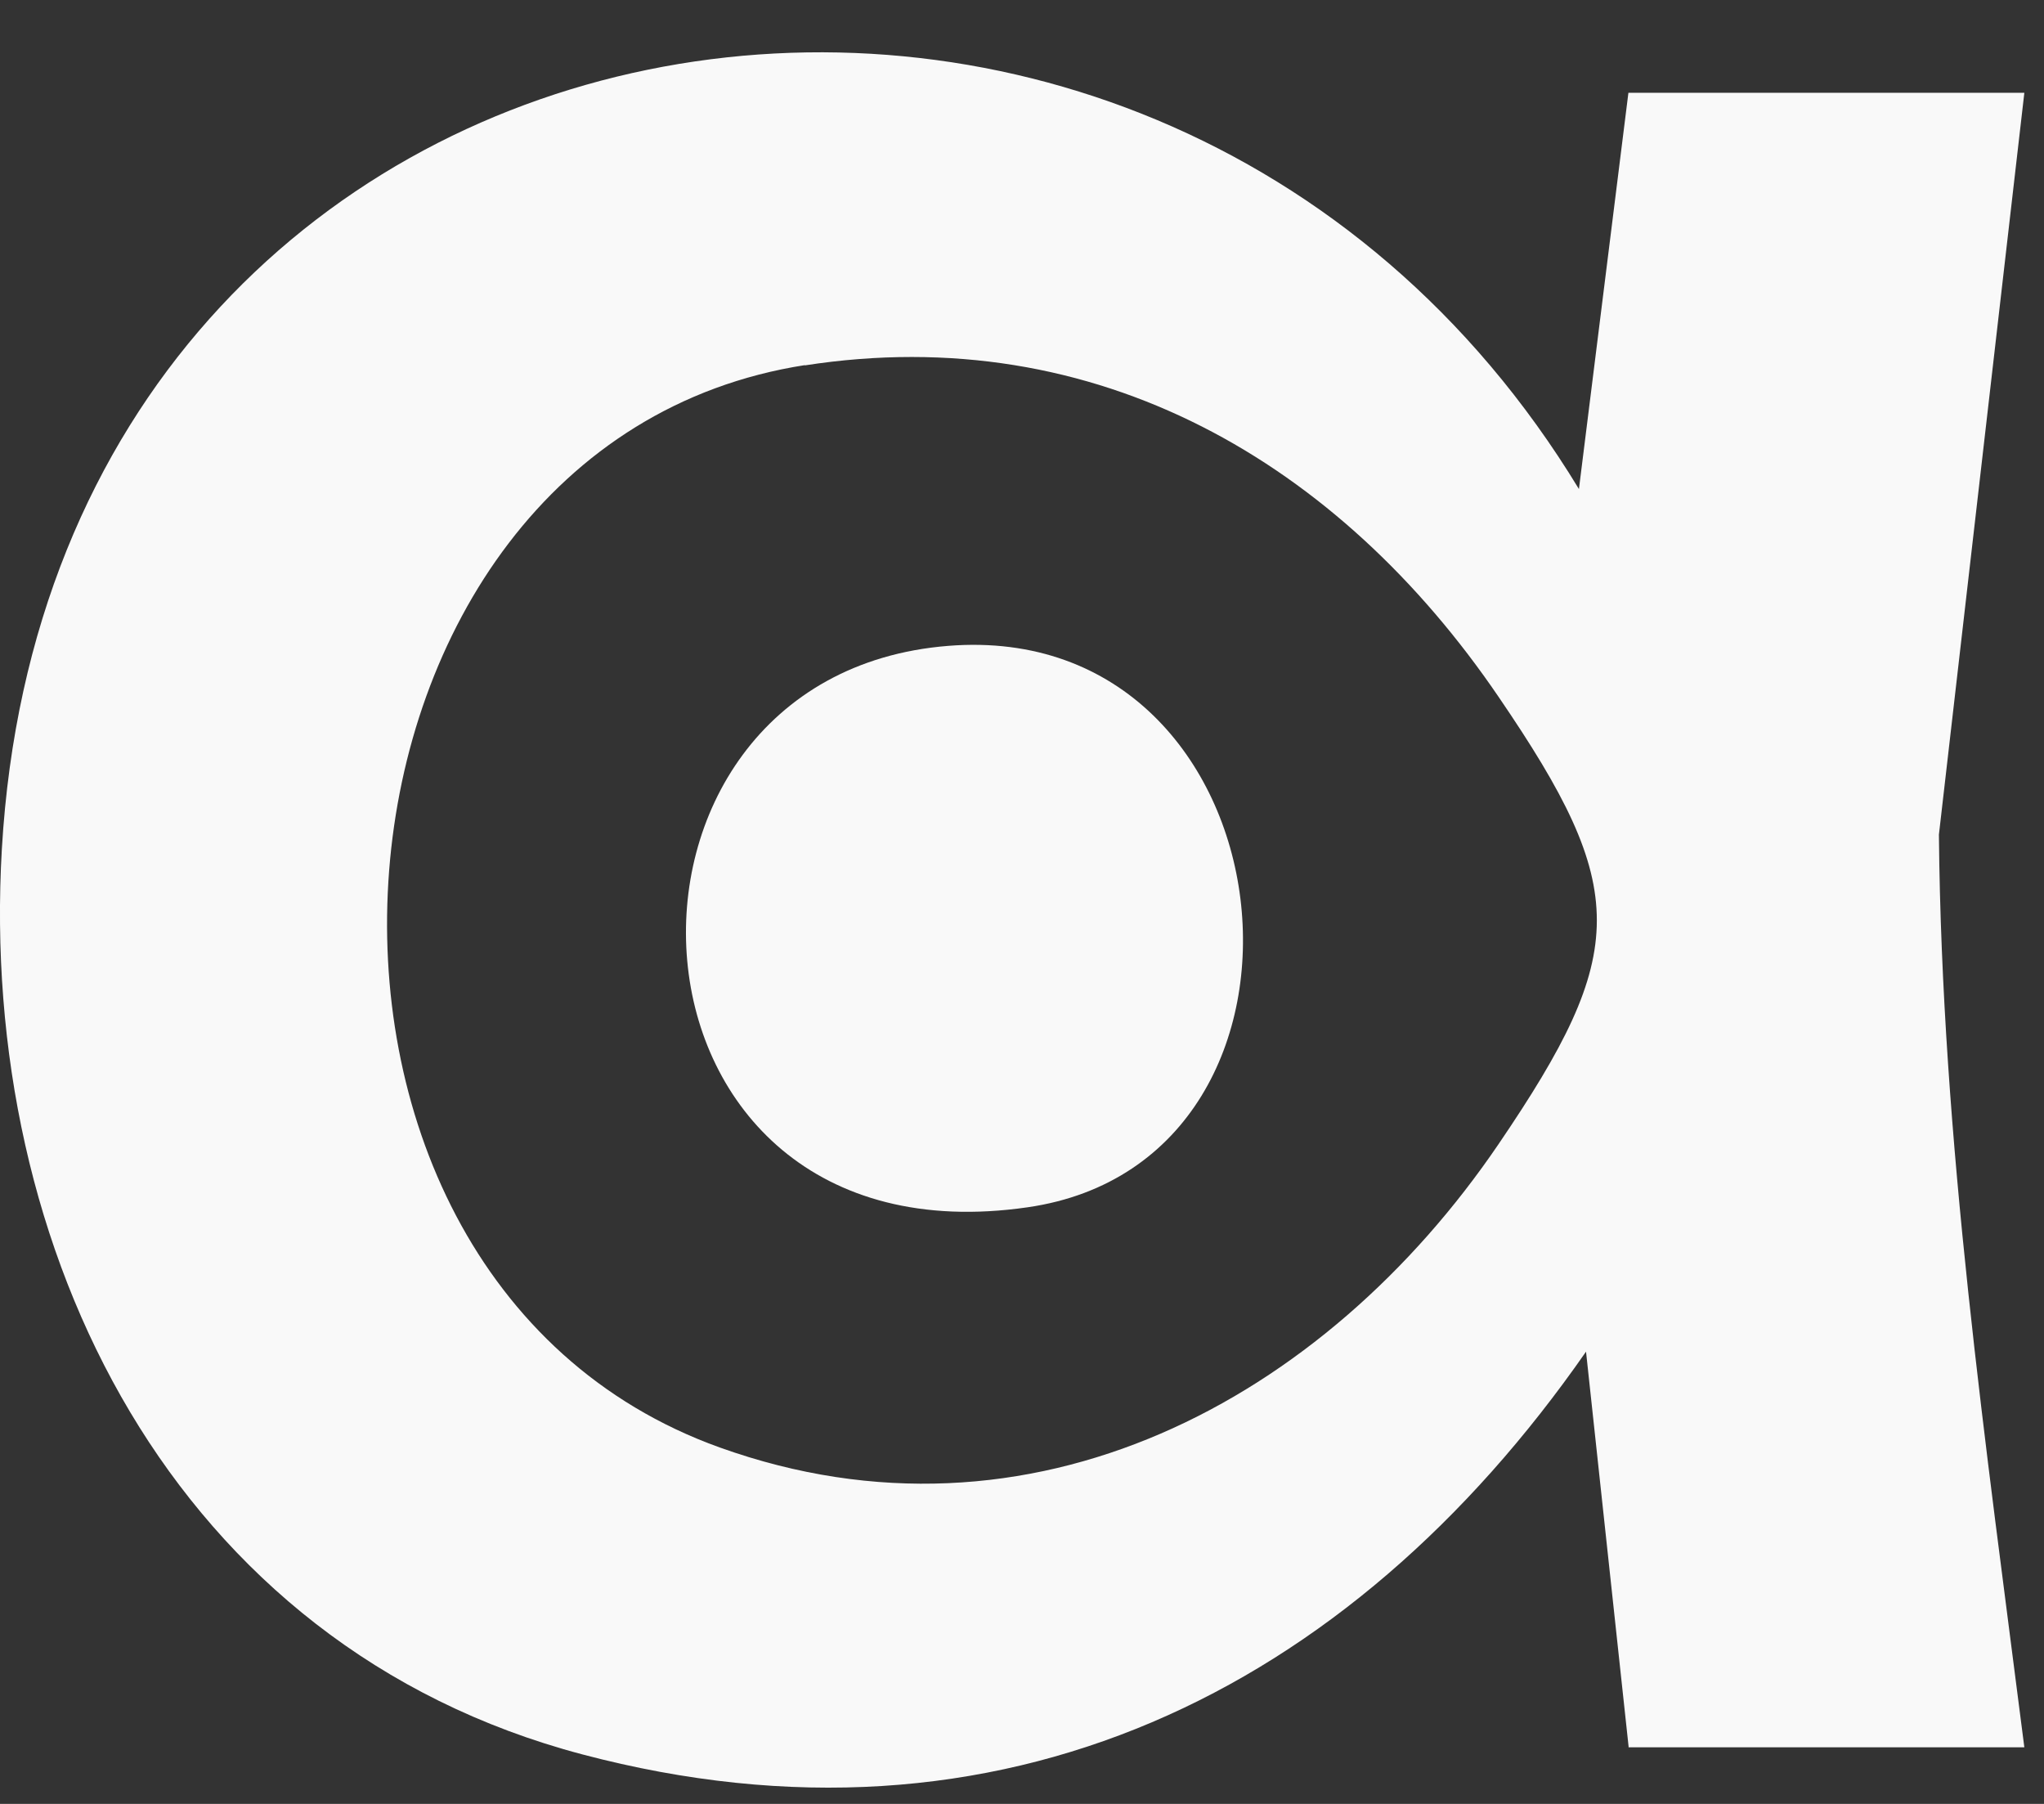
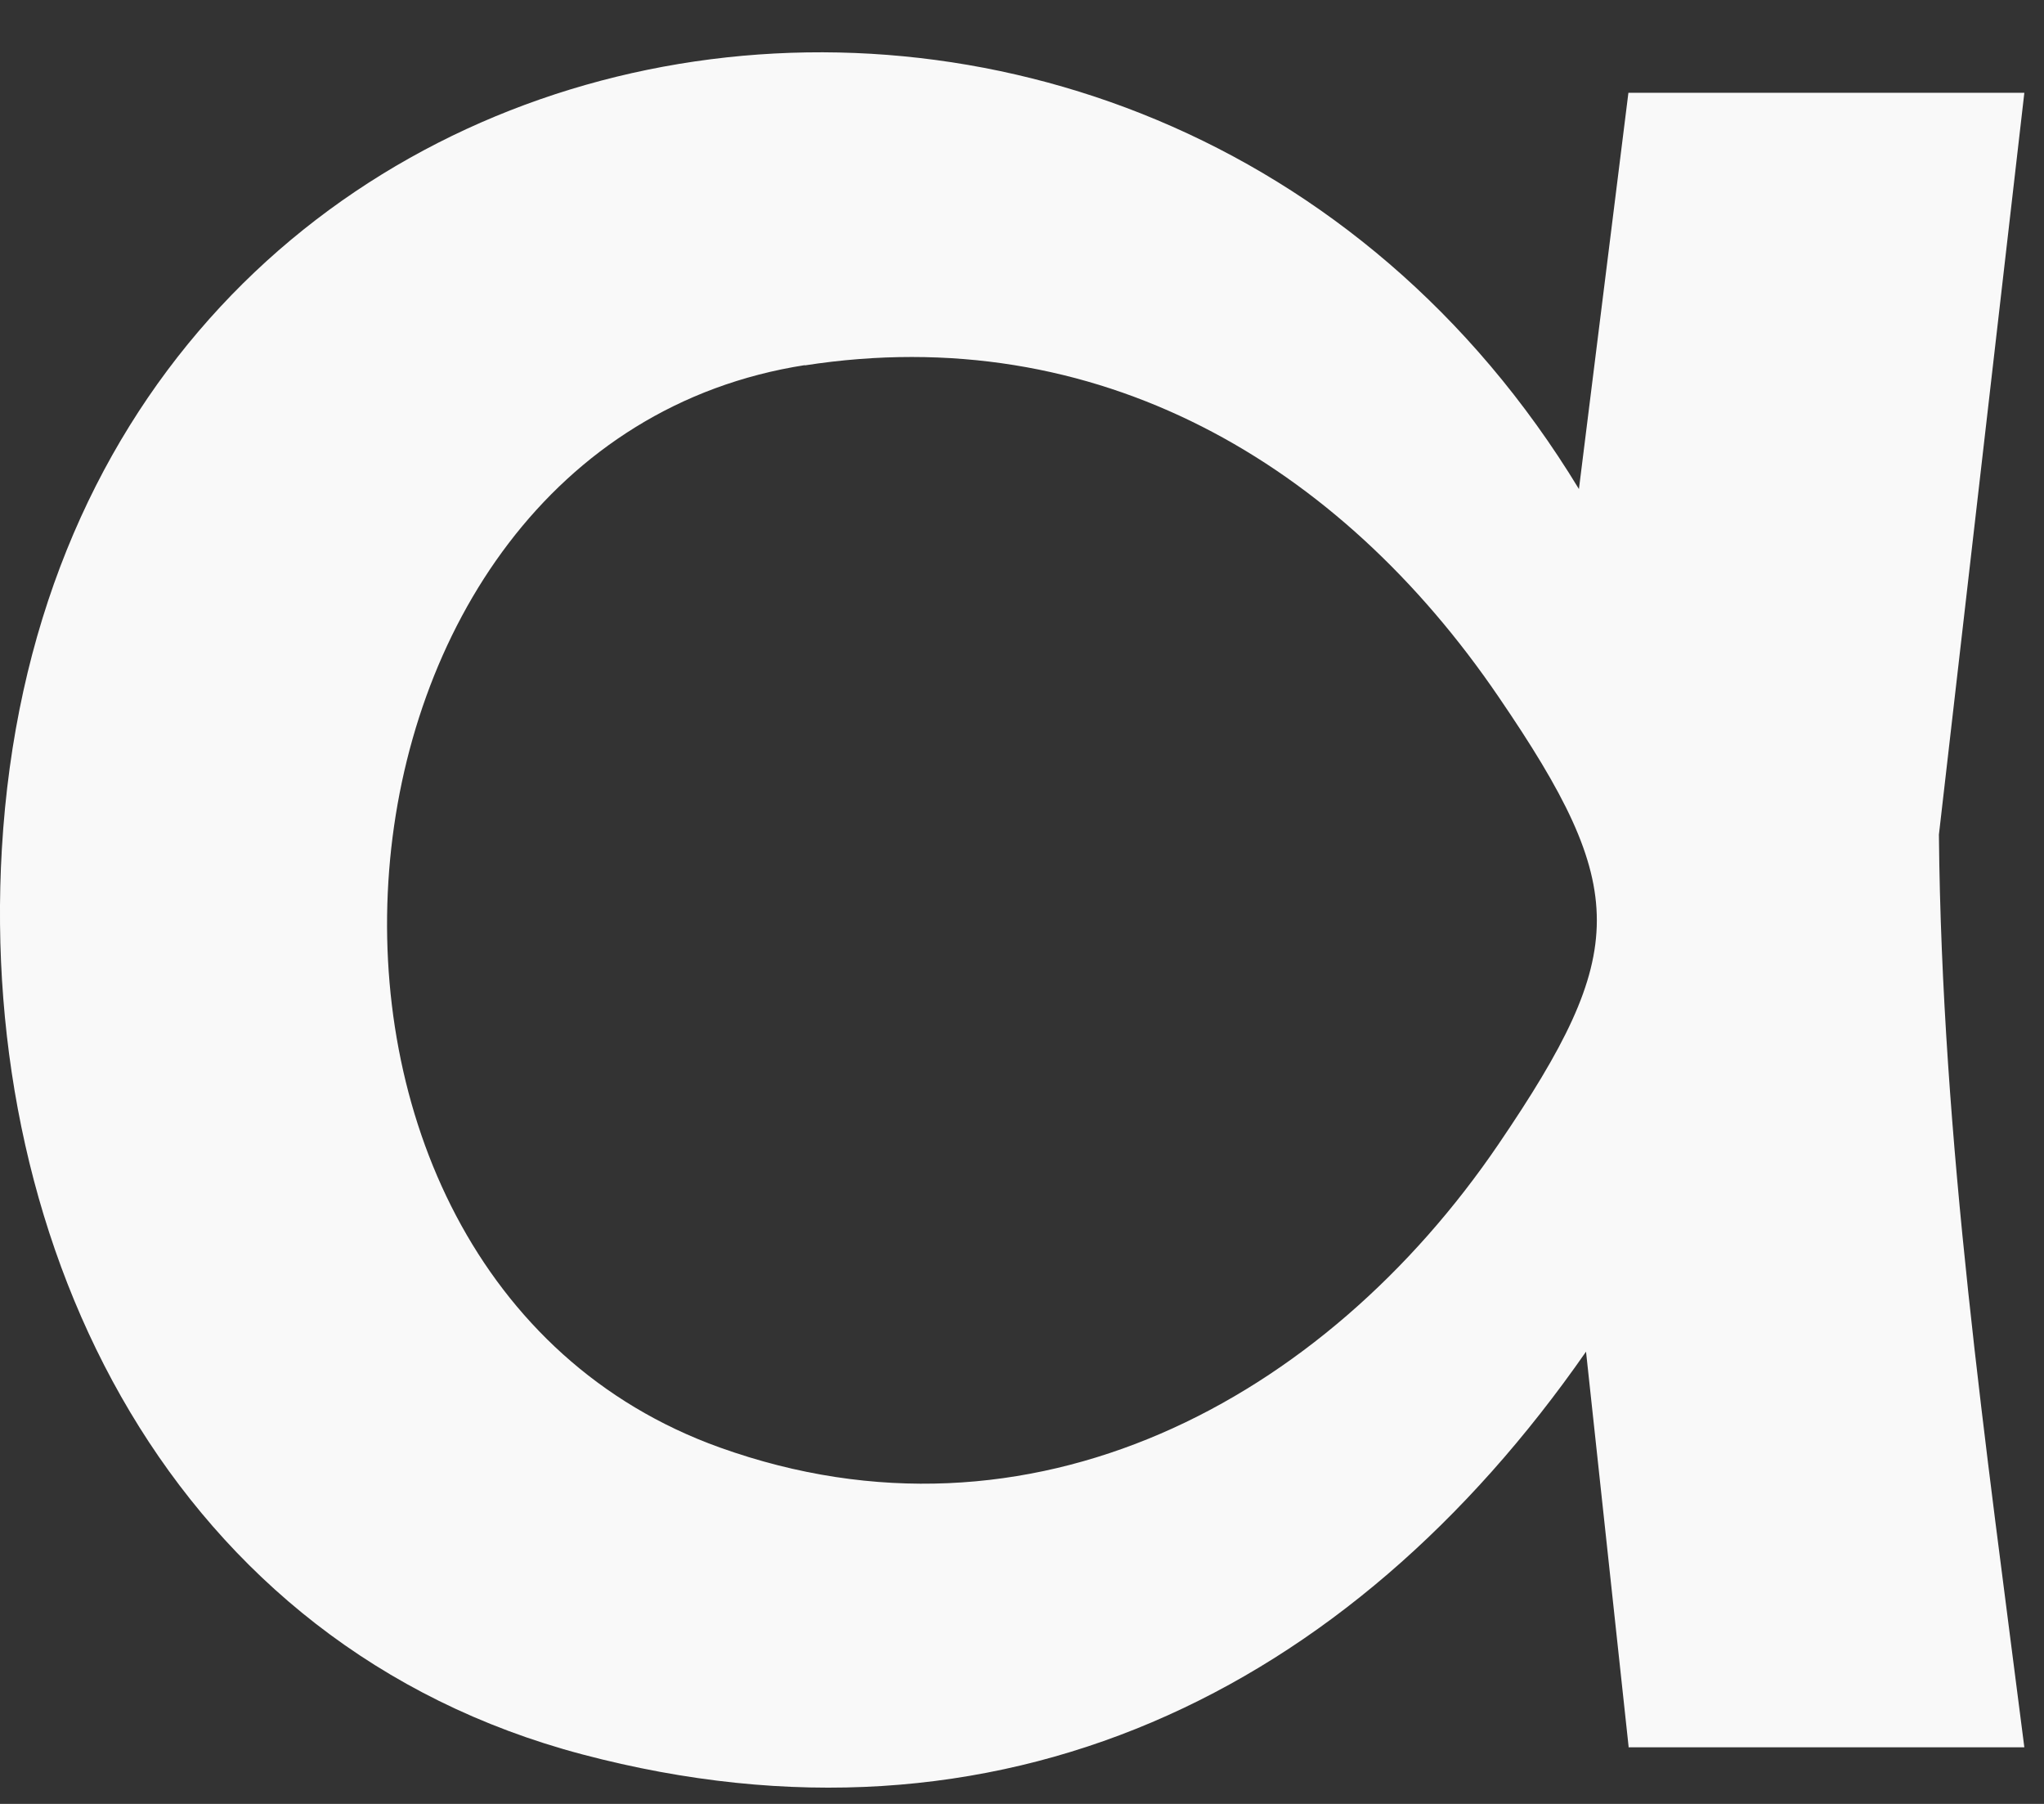
<svg xmlns="http://www.w3.org/2000/svg" width="34" height="30" viewBox="0 0 34 30" fill="none">
  <rect x="0" y="0" width="34" height="30" fill="#333333" stroke="none" />
  <path d="M27.092 29.064L26.382 22.479C22.435 28.152 16.631 31.012 9.688 29.177C2.887 27.38 -0.359 20.804 0.031 14.116C0.892 -0.602 19.067 -3.721 26.264 8.133L27.087 1.543H33.673L32.252 13.88C32.299 18.96 33.033 24.031 33.673 29.059H27.087L27.092 29.064ZM13.39 6.072C4.937 7.389 3.87 21.167 11.974 24.073C17.148 25.927 22.031 23.288 24.928 19.026C27.102 15.828 27.111 14.788 24.928 11.59C22.28 7.7 18.249 5.32 13.385 6.077L13.39 6.072Z" fill="#F9F9F9" />
-   <path d="M15.773 10.741C21.556 10.28 22.51 19.297 17.093 20.078C9.976 21.108 9.553 11.235 15.773 10.741Z" fill="#F9F9F9" />
</svg>